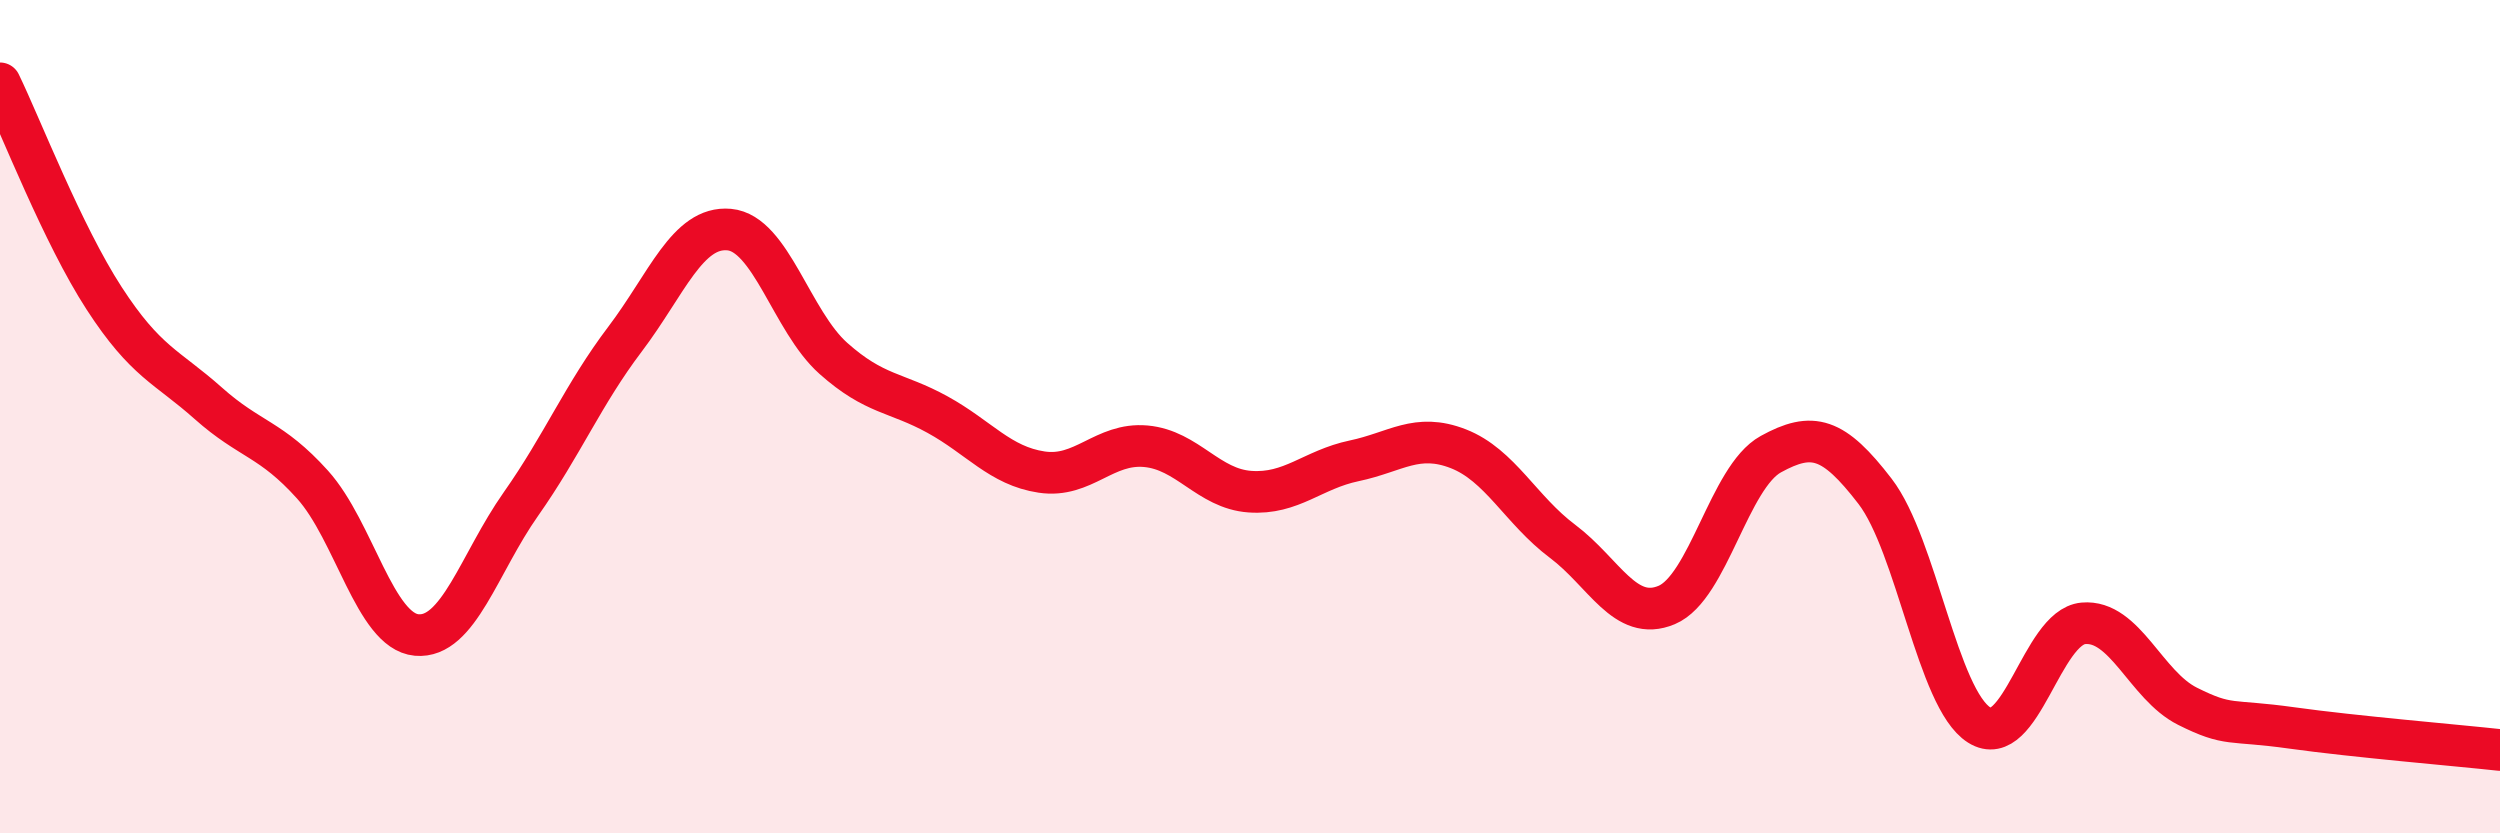
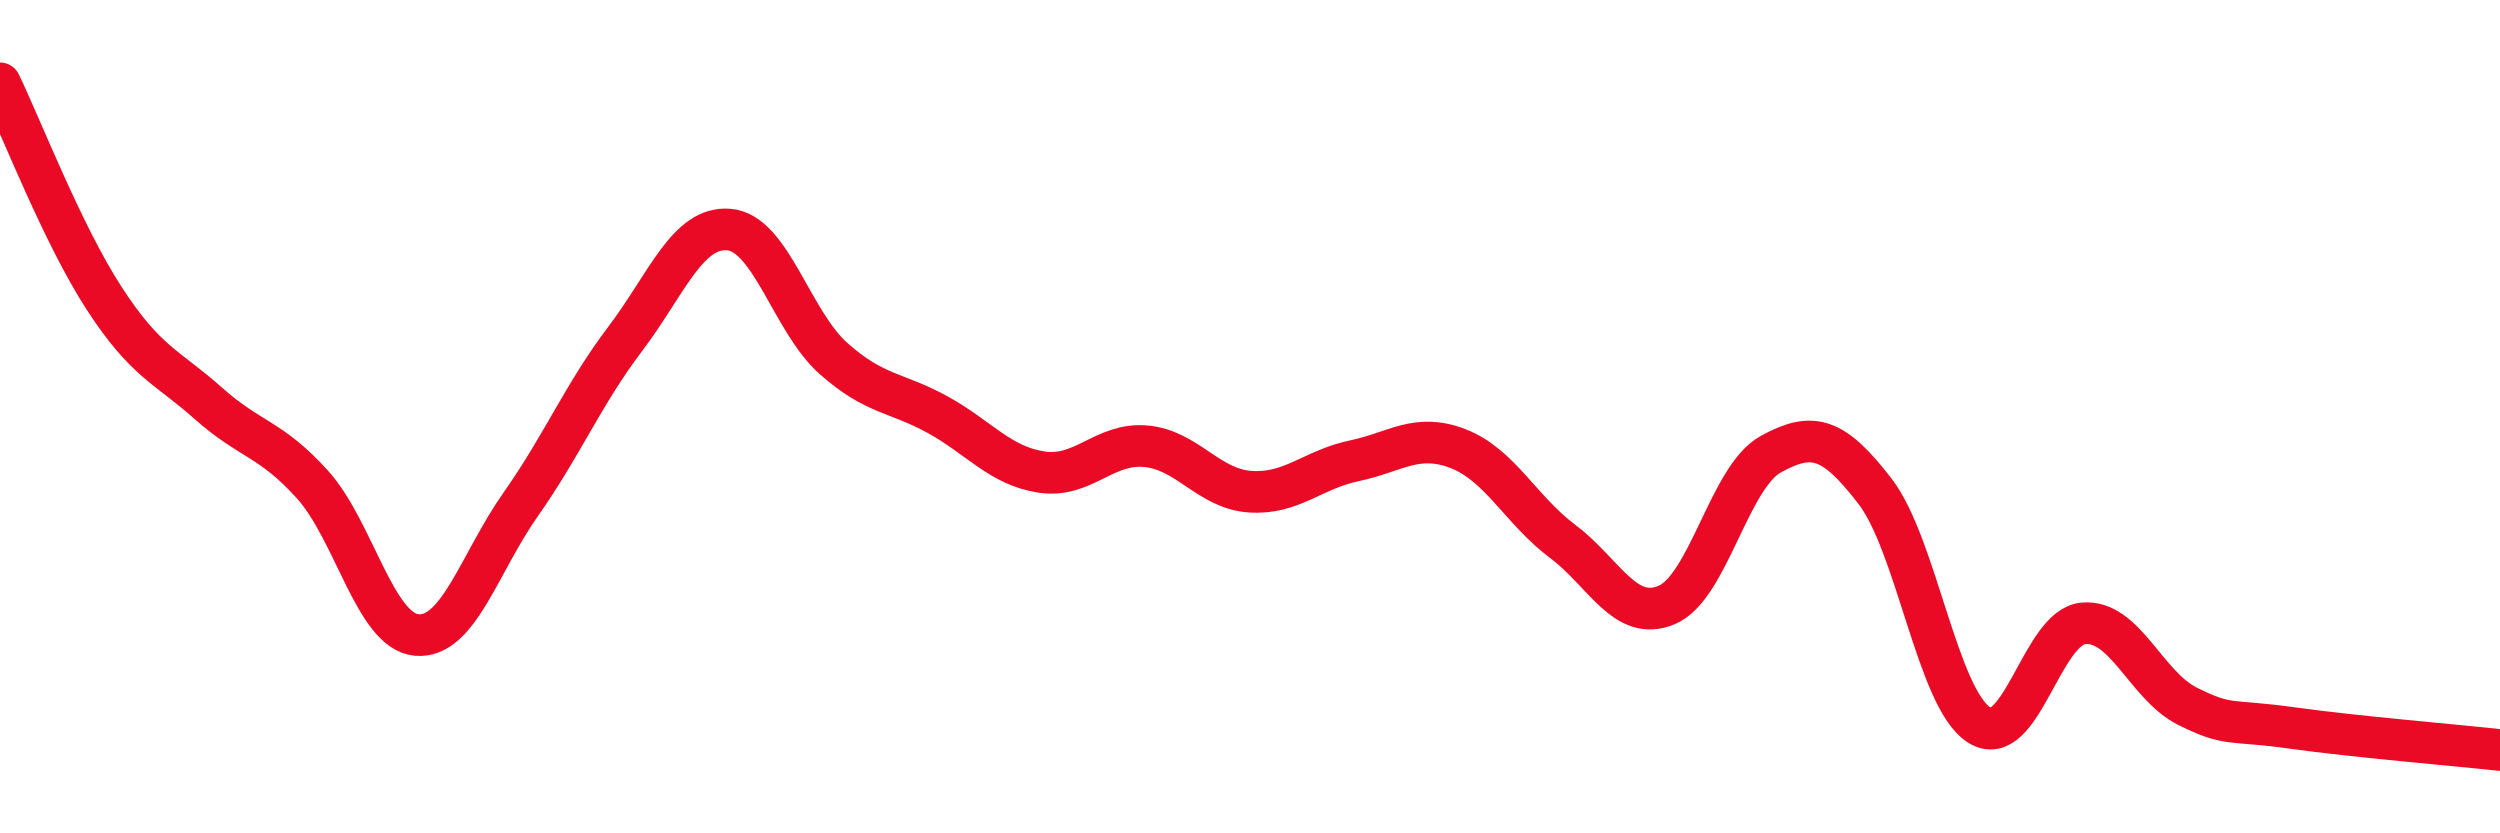
<svg xmlns="http://www.w3.org/2000/svg" width="60" height="20" viewBox="0 0 60 20">
-   <path d="M 0,2 C 0.5,3.03 1.5,5.62 2.5,7.16 C 3.5,8.7 4,8.79 5,9.68 C 6,10.57 6.5,10.52 7.5,11.63 C 8.5,12.74 9,15.15 10,15.24 C 11,15.33 11.5,13.52 12.5,12.1 C 13.5,10.68 14,9.46 15,8.14 C 16,6.82 16.5,5.42 17.5,5.51 C 18.5,5.6 19,7.71 20,8.6 C 21,9.49 21.5,9.4 22.5,9.95 C 23.5,10.5 24,11.18 25,11.33 C 26,11.48 26.5,10.62 27.5,10.71 C 28.5,10.8 29,11.73 30,11.8 C 31,11.87 31.5,11.27 32.5,11.06 C 33.5,10.85 34,10.38 35,10.77 C 36,11.16 36.5,12.24 37.5,12.99 C 38.5,13.74 39,14.94 40,14.52 C 41,14.1 41.5,11.45 42.5,10.9 C 43.5,10.35 44,10.49 45,11.79 C 46,13.09 46.5,16.77 47.5,17.4 C 48.5,18.03 49,15.05 50,14.96 C 51,14.87 51.5,16.45 52.5,16.95 C 53.5,17.45 53.5,17.26 55,17.47 C 56.5,17.68 59,17.89 60,18L60 20L0 20Z" fill="#EB0A25" opacity="0.1" stroke-linecap="round" stroke-linejoin="round" />
  <path d="M 0,2 C 0.5,3.03 1.5,5.62 2.5,7.16 C 3.5,8.7 4,8.79 5,9.68 C 6,10.57 6.5,10.52 7.5,11.63 C 8.5,12.74 9,15.15 10,15.24 C 11,15.33 11.5,13.52 12.5,12.1 C 13.5,10.68 14,9.46 15,8.14 C 16,6.82 16.5,5.42 17.5,5.51 C 18.5,5.6 19,7.71 20,8.6 C 21,9.49 21.5,9.4 22.5,9.95 C 23.5,10.5 24,11.18 25,11.33 C 26,11.48 26.5,10.62 27.5,10.71 C 28.5,10.8 29,11.73 30,11.8 C 31,11.87 31.5,11.27 32.5,11.06 C 33.5,10.85 34,10.38 35,10.77 C 36,11.16 36.5,12.24 37.5,12.99 C 38.5,13.74 39,14.94 40,14.52 C 41,14.1 41.5,11.45 42.5,10.9 C 43.5,10.35 44,10.49 45,11.79 C 46,13.09 46.5,16.77 47.5,17.4 C 48.5,18.03 49,15.05 50,14.96 C 51,14.87 51.5,16.45 52.5,16.95 C 53.5,17.45 53.5,17.26 55,17.47 C 56.5,17.68 59,17.89 60,18" stroke="#EB0A25" stroke-width="1" fill="none" stroke-linecap="round" stroke-linejoin="round" />
</svg>